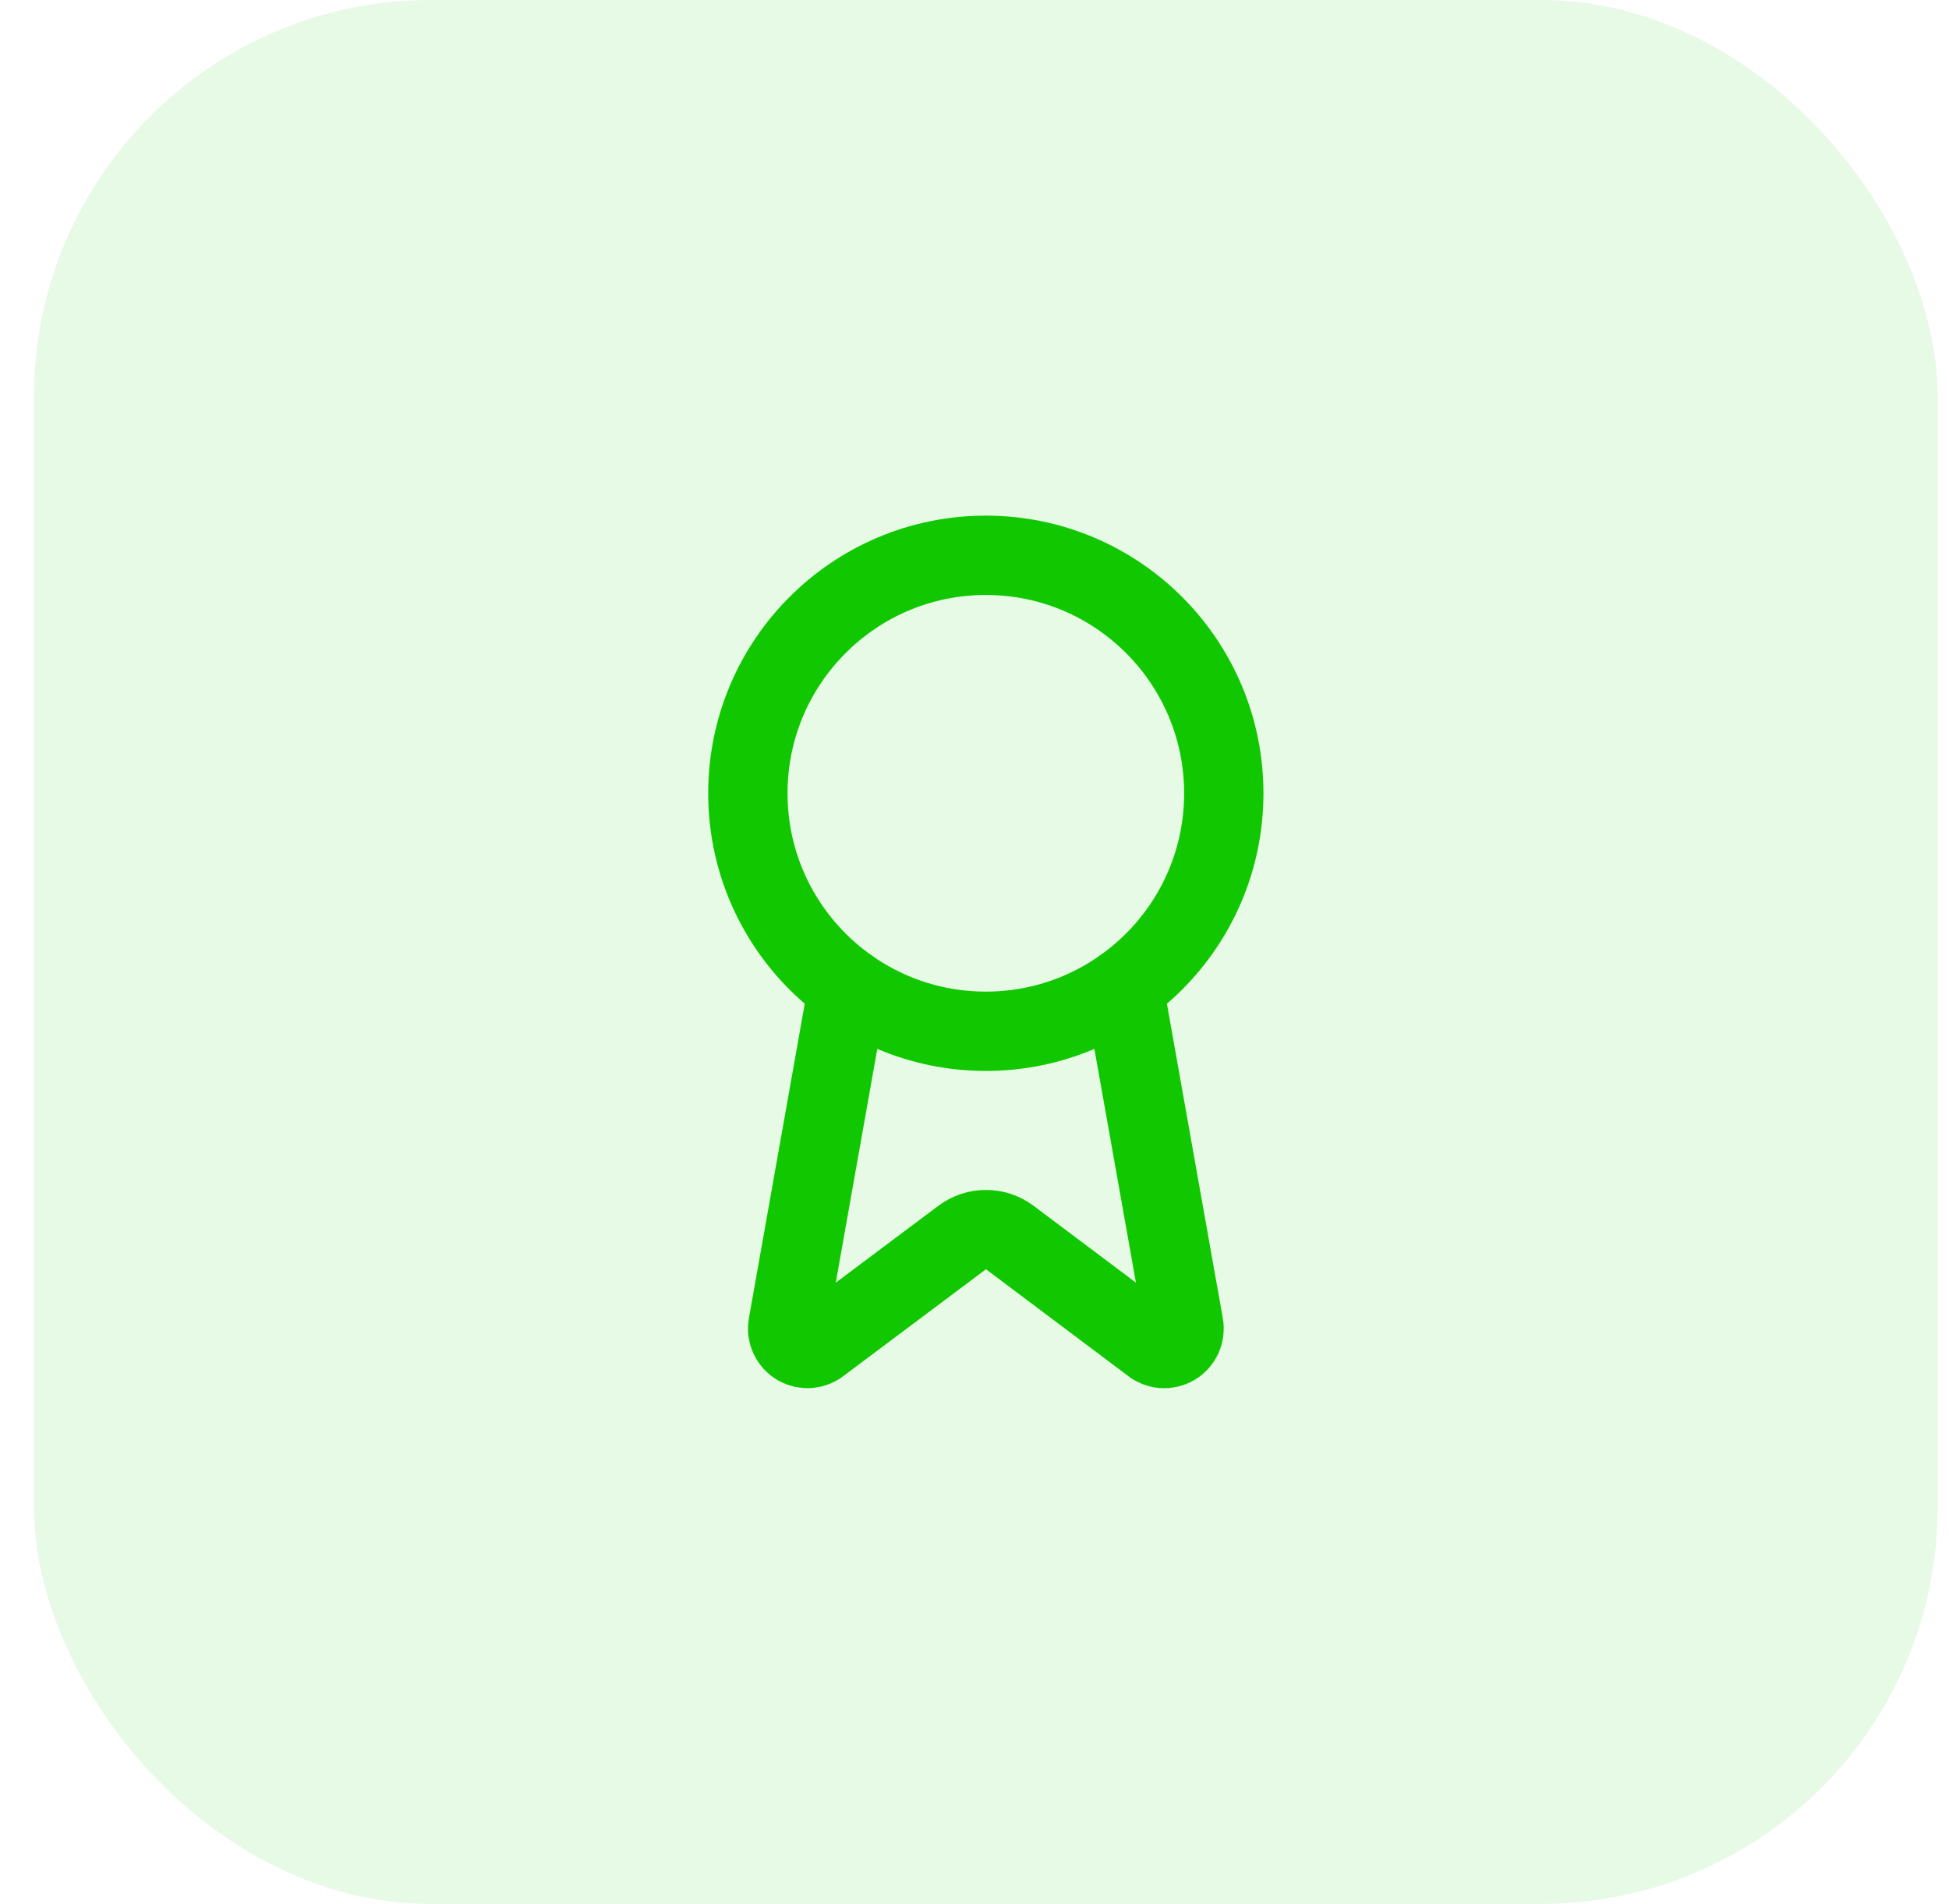
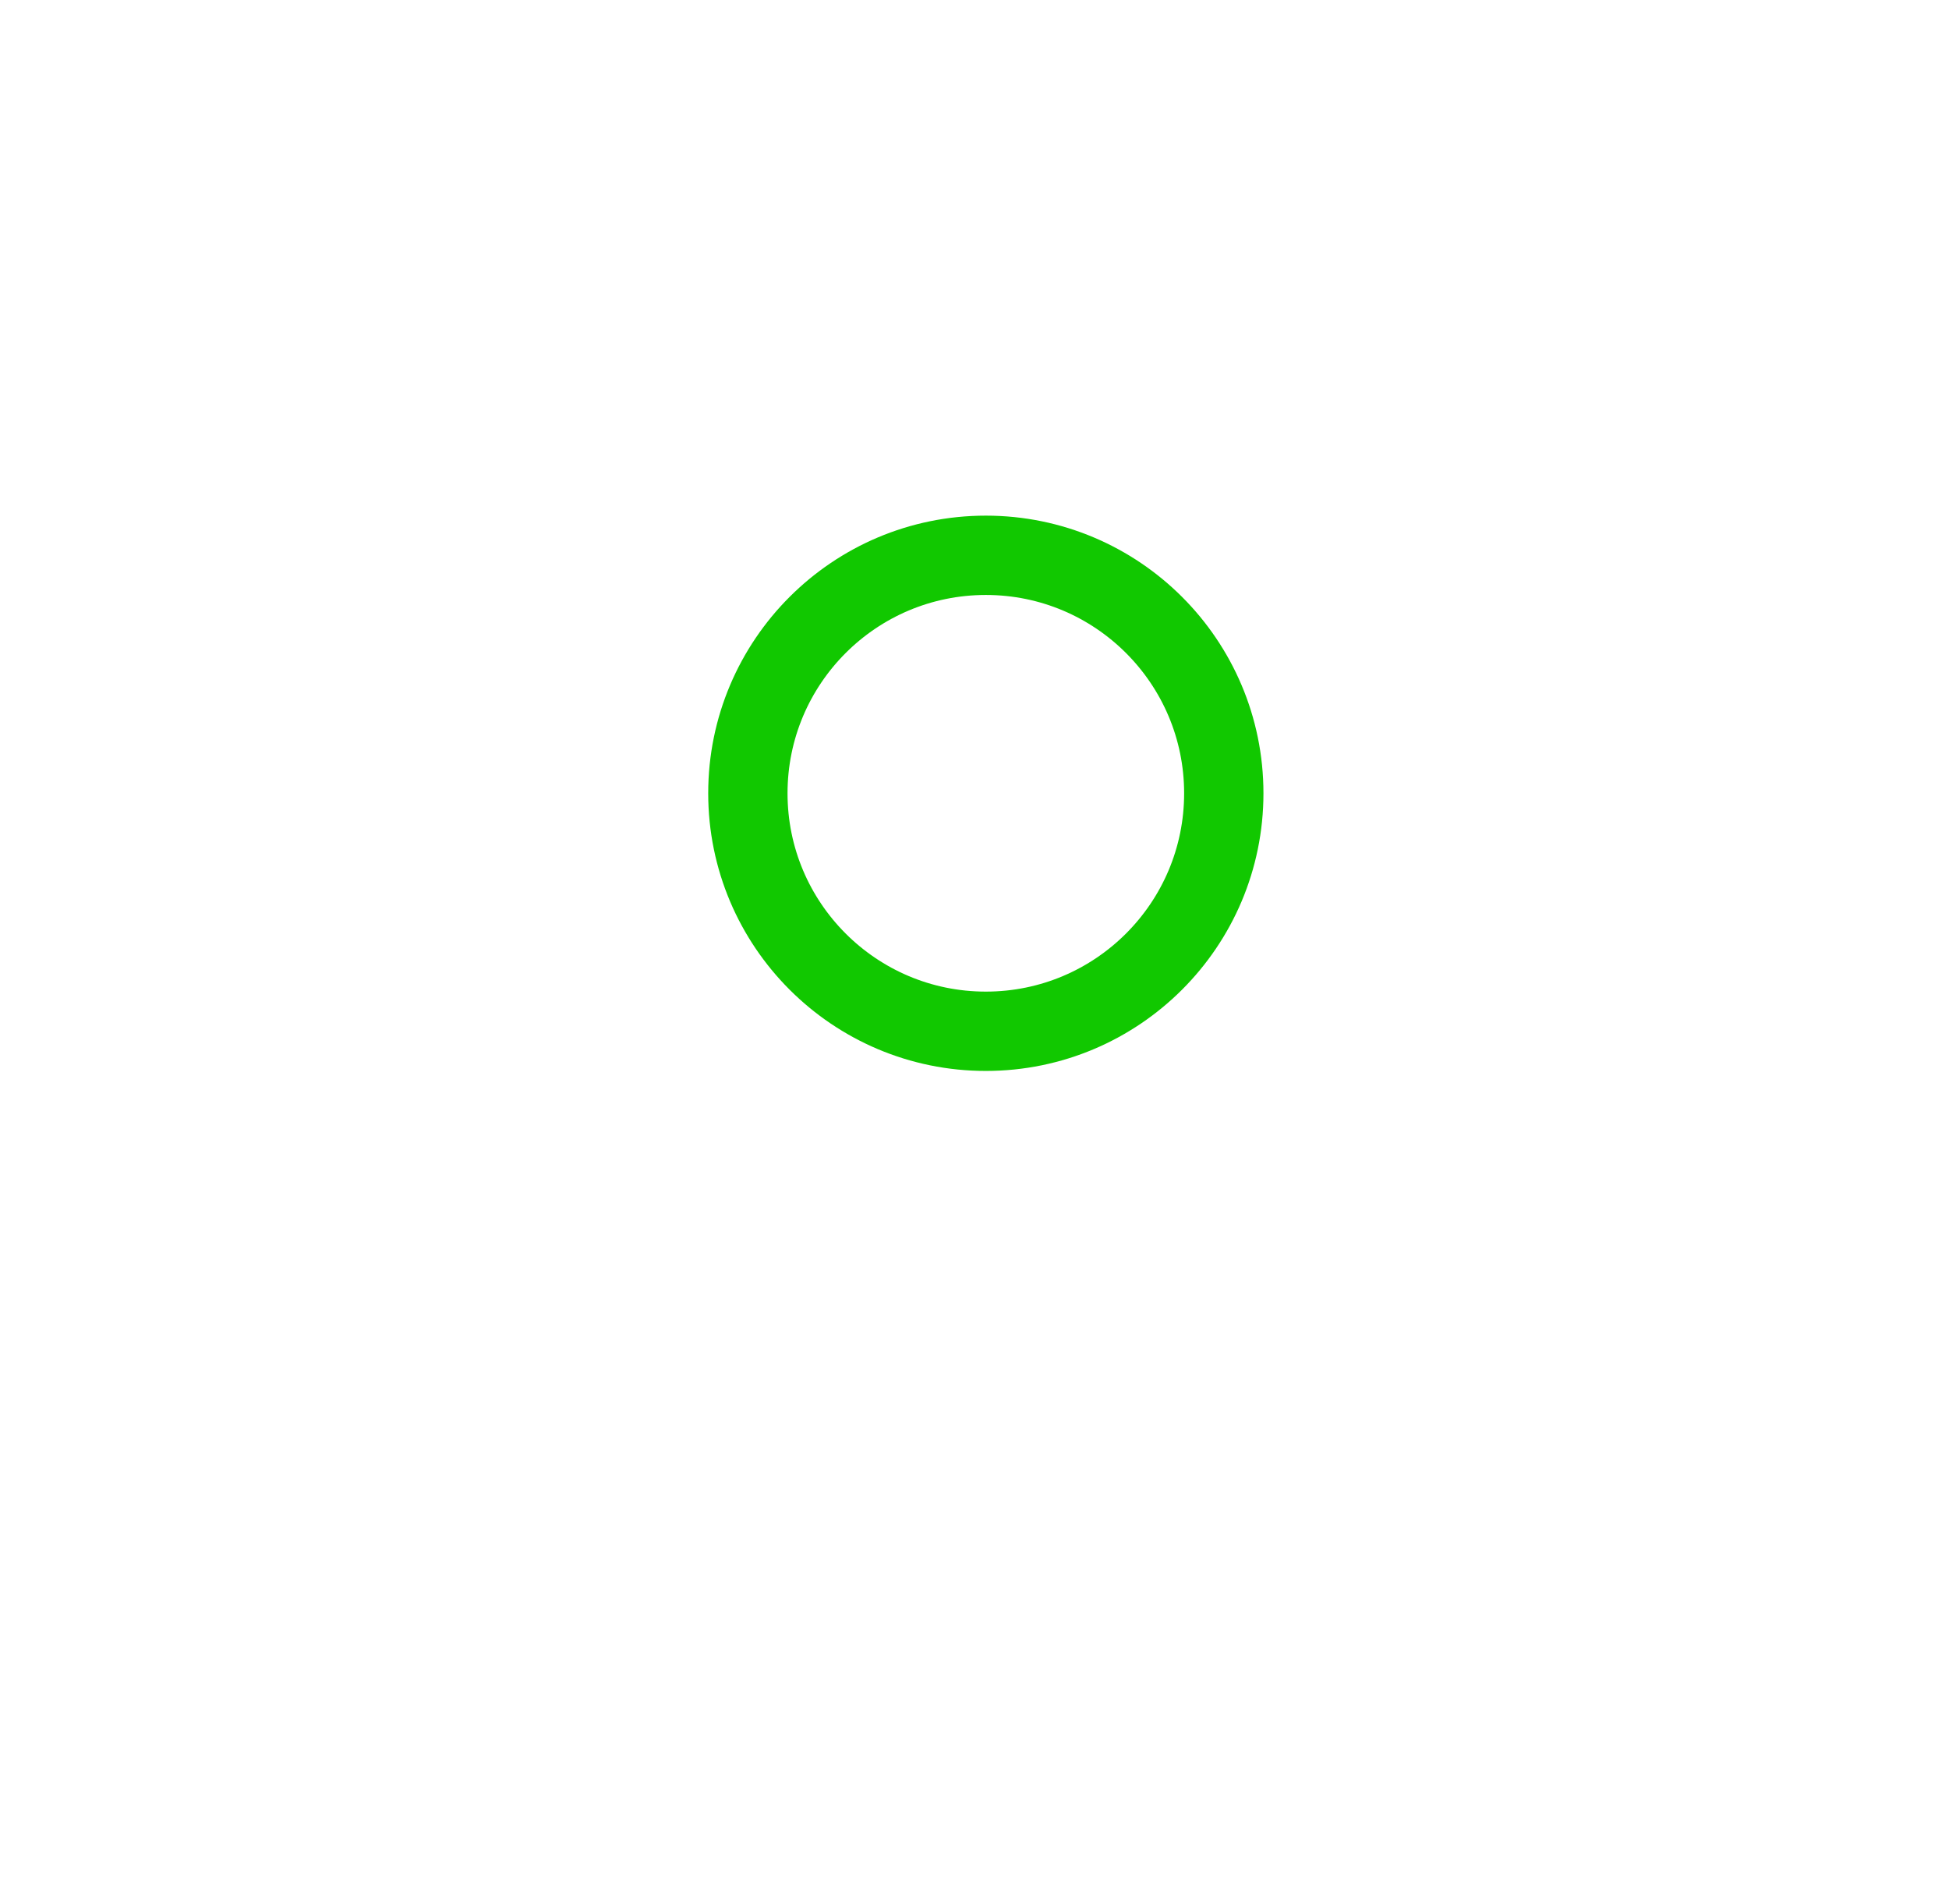
<svg xmlns="http://www.w3.org/2000/svg" width="43" height="42" viewBox="0 0 43 42" fill="none">
-   <rect x="0.75" width="42" height="42" rx="8.75" fill="#11C800" fill-opacity="0.1" />
-   <path d="M24.792 21.779L26.118 29.239C26.133 29.327 26.12 29.417 26.083 29.498C26.045 29.578 25.983 29.646 25.906 29.69C25.829 29.735 25.74 29.755 25.651 29.748C25.563 29.741 25.478 29.707 25.409 29.65L22.277 27.299C22.126 27.186 21.942 27.125 21.753 27.125C21.564 27.125 21.381 27.186 21.229 27.299L18.092 29.649C18.023 29.706 17.938 29.74 17.85 29.747C17.761 29.754 17.672 29.734 17.595 29.69C17.518 29.645 17.457 29.578 17.419 29.497C17.381 29.417 17.368 29.327 17.383 29.239L18.708 21.779" stroke="#11C800" stroke-width="1.75" stroke-linecap="round" stroke-linejoin="round" />
  <path d="M21.75 22.75C24.649 22.75 27 20.399 27 17.5C27 14.601 24.649 12.25 21.75 12.25C18.851 12.25 16.5 14.601 16.5 17.5C16.5 20.399 18.851 22.75 21.75 22.75Z" stroke="#11C800" stroke-width="1.75" stroke-linecap="round" stroke-linejoin="round" />
</svg>